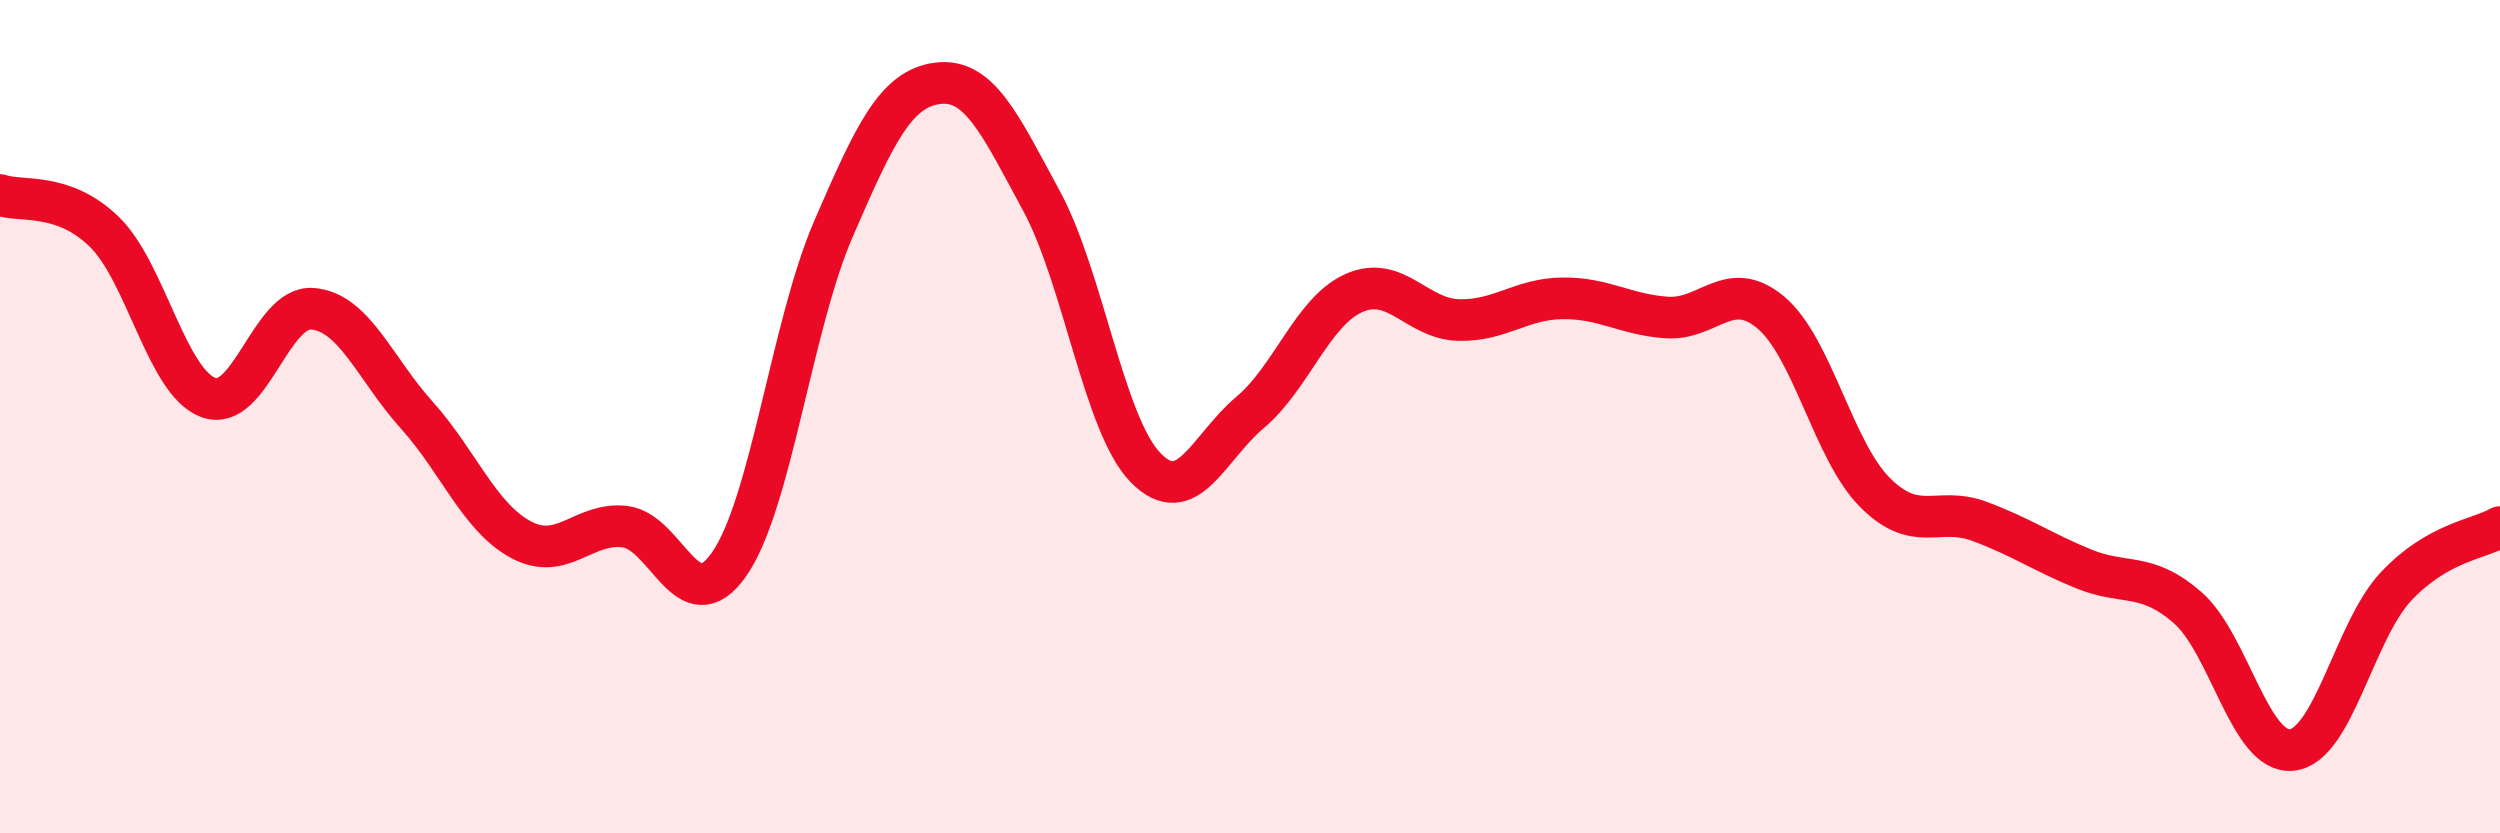
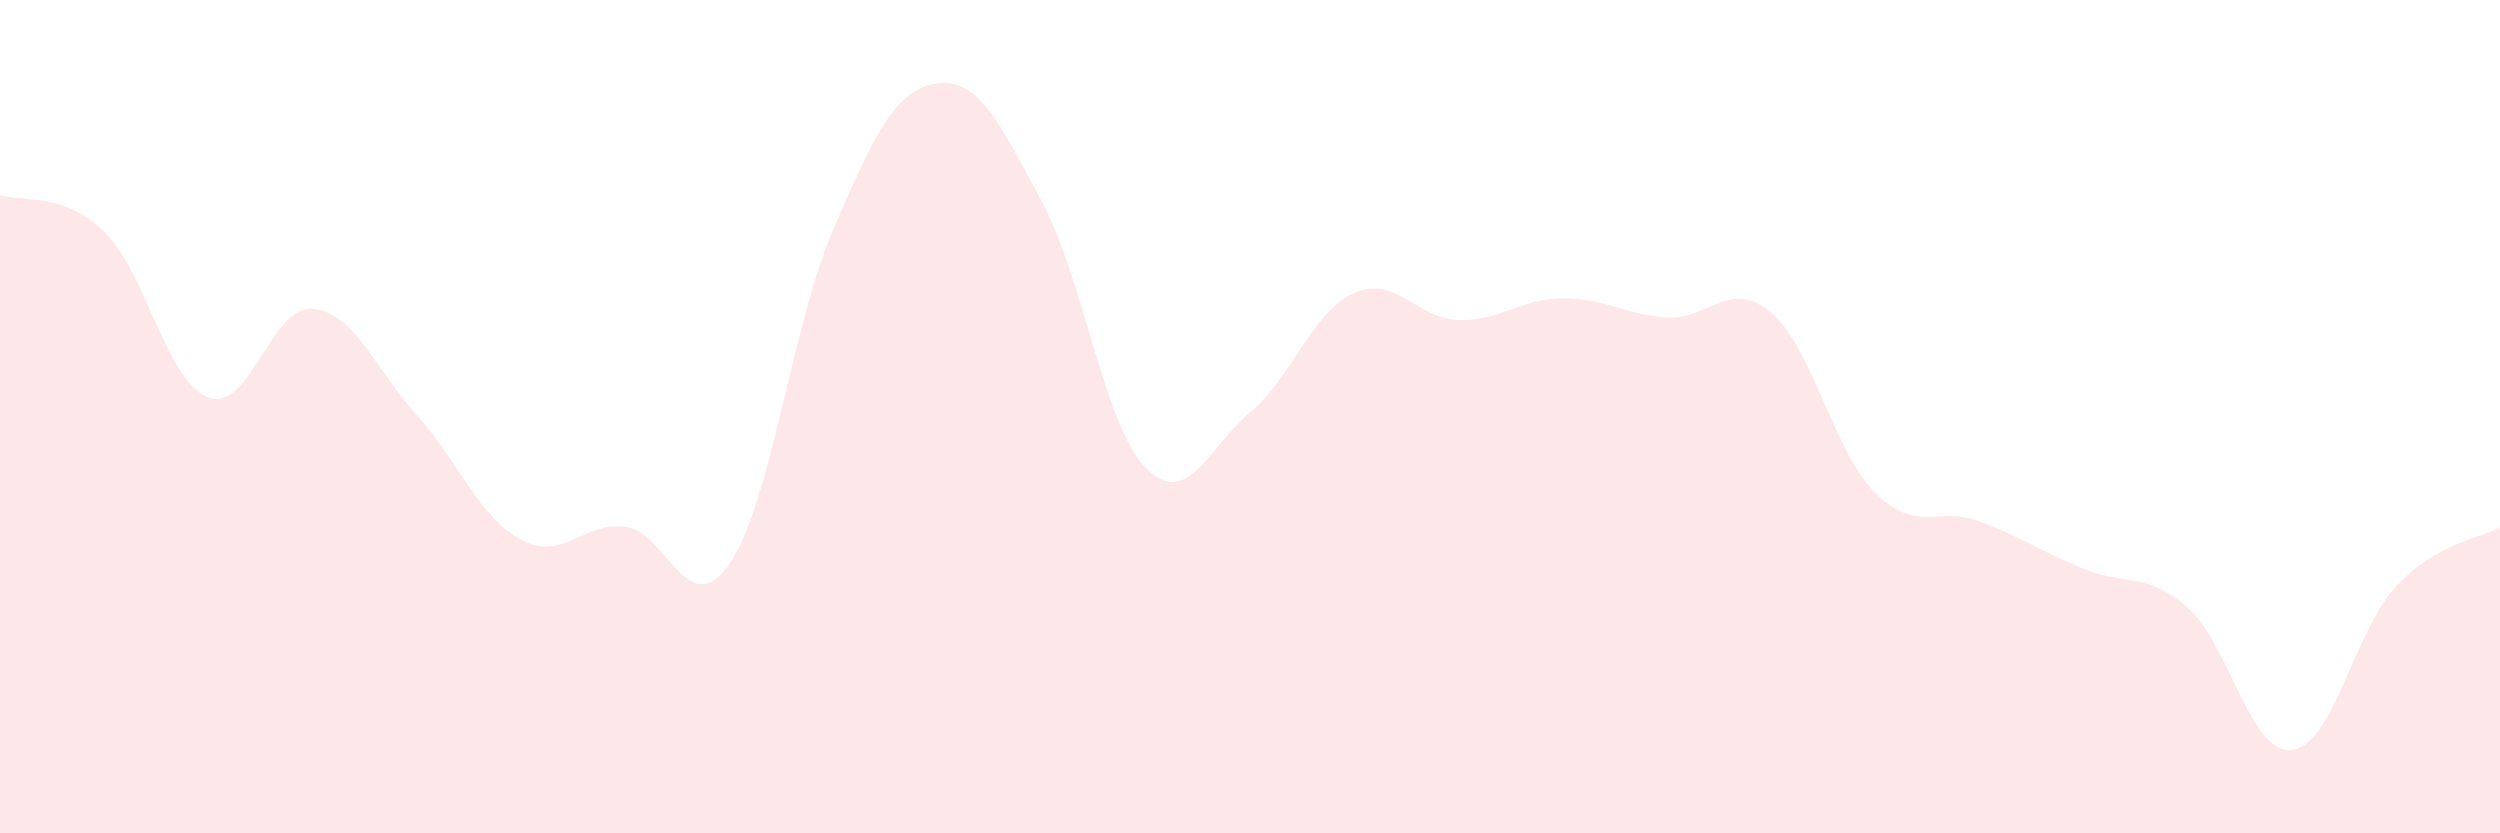
<svg xmlns="http://www.w3.org/2000/svg" width="60" height="20" viewBox="0 0 60 20">
  <path d="M 0,4.68 C 0.5,4.86 1.5,4.59 2.5,5.56 C 3.5,6.53 4,9.17 5,9.54 C 6,9.91 6.5,7.33 7.5,7.41 C 8.5,7.49 9,8.85 10,9.96 C 11,11.07 11.5,12.41 12.5,12.95 C 13.5,13.49 14,12.52 15,12.64 C 16,12.76 16.5,14.97 17.5,13.54 C 18.5,12.11 19,7.81 20,5.5 C 21,3.19 21.5,2.13 22.5,2 C 23.5,1.87 24,2.98 25,4.83 C 26,6.68 26.5,10.22 27.5,11.23 C 28.5,12.24 29,10.74 30,9.9 C 31,9.06 31.5,7.47 32.5,7.03 C 33.5,6.59 34,7.65 35,7.68 C 36,7.71 36.5,7.17 37.5,7.16 C 38.5,7.15 39,7.55 40,7.62 C 41,7.69 41.5,6.66 42.5,7.5 C 43.5,8.34 44,10.82 45,11.82 C 46,12.82 46.5,12.14 47.5,12.51 C 48.5,12.88 49,13.24 50,13.65 C 51,14.06 51.5,13.71 52.5,14.58 C 53.5,15.45 54,18.1 55,18 C 56,17.9 56.5,15.15 57.5,14.08 C 58.5,13.01 59.5,12.94 60,12.65L60 20L0 20Z" fill="#EB0A25" opacity="0.1" stroke-linecap="round" stroke-linejoin="round" />
-   <path d="M 0,4.68 C 0.5,4.86 1.5,4.59 2.5,5.56 C 3.5,6.53 4,9.17 5,9.54 C 6,9.91 6.5,7.33 7.5,7.41 C 8.5,7.49 9,8.85 10,9.96 C 11,11.07 11.5,12.41 12.5,12.95 C 13.5,13.49 14,12.52 15,12.64 C 16,12.76 16.5,14.97 17.5,13.54 C 18.5,12.11 19,7.81 20,5.5 C 21,3.19 21.5,2.13 22.5,2 C 23.5,1.87 24,2.98 25,4.83 C 26,6.68 26.5,10.22 27.5,11.23 C 28.5,12.24 29,10.74 30,9.9 C 31,9.06 31.5,7.47 32.5,7.03 C 33.5,6.59 34,7.65 35,7.68 C 36,7.71 36.5,7.17 37.5,7.16 C 38.5,7.15 39,7.55 40,7.62 C 41,7.69 41.5,6.66 42.5,7.5 C 43.5,8.34 44,10.82 45,11.82 C 46,12.82 46.5,12.14 47.5,12.51 C 48.5,12.88 49,13.24 50,13.65 C 51,14.06 51.5,13.71 52.5,14.58 C 53.5,15.45 54,18.1 55,18 C 56,17.9 56.5,15.15 57.5,14.08 C 58.5,13.01 59.5,12.94 60,12.65" stroke="#EB0A25" stroke-width="1" fill="none" stroke-linecap="round" stroke-linejoin="round" />
</svg>